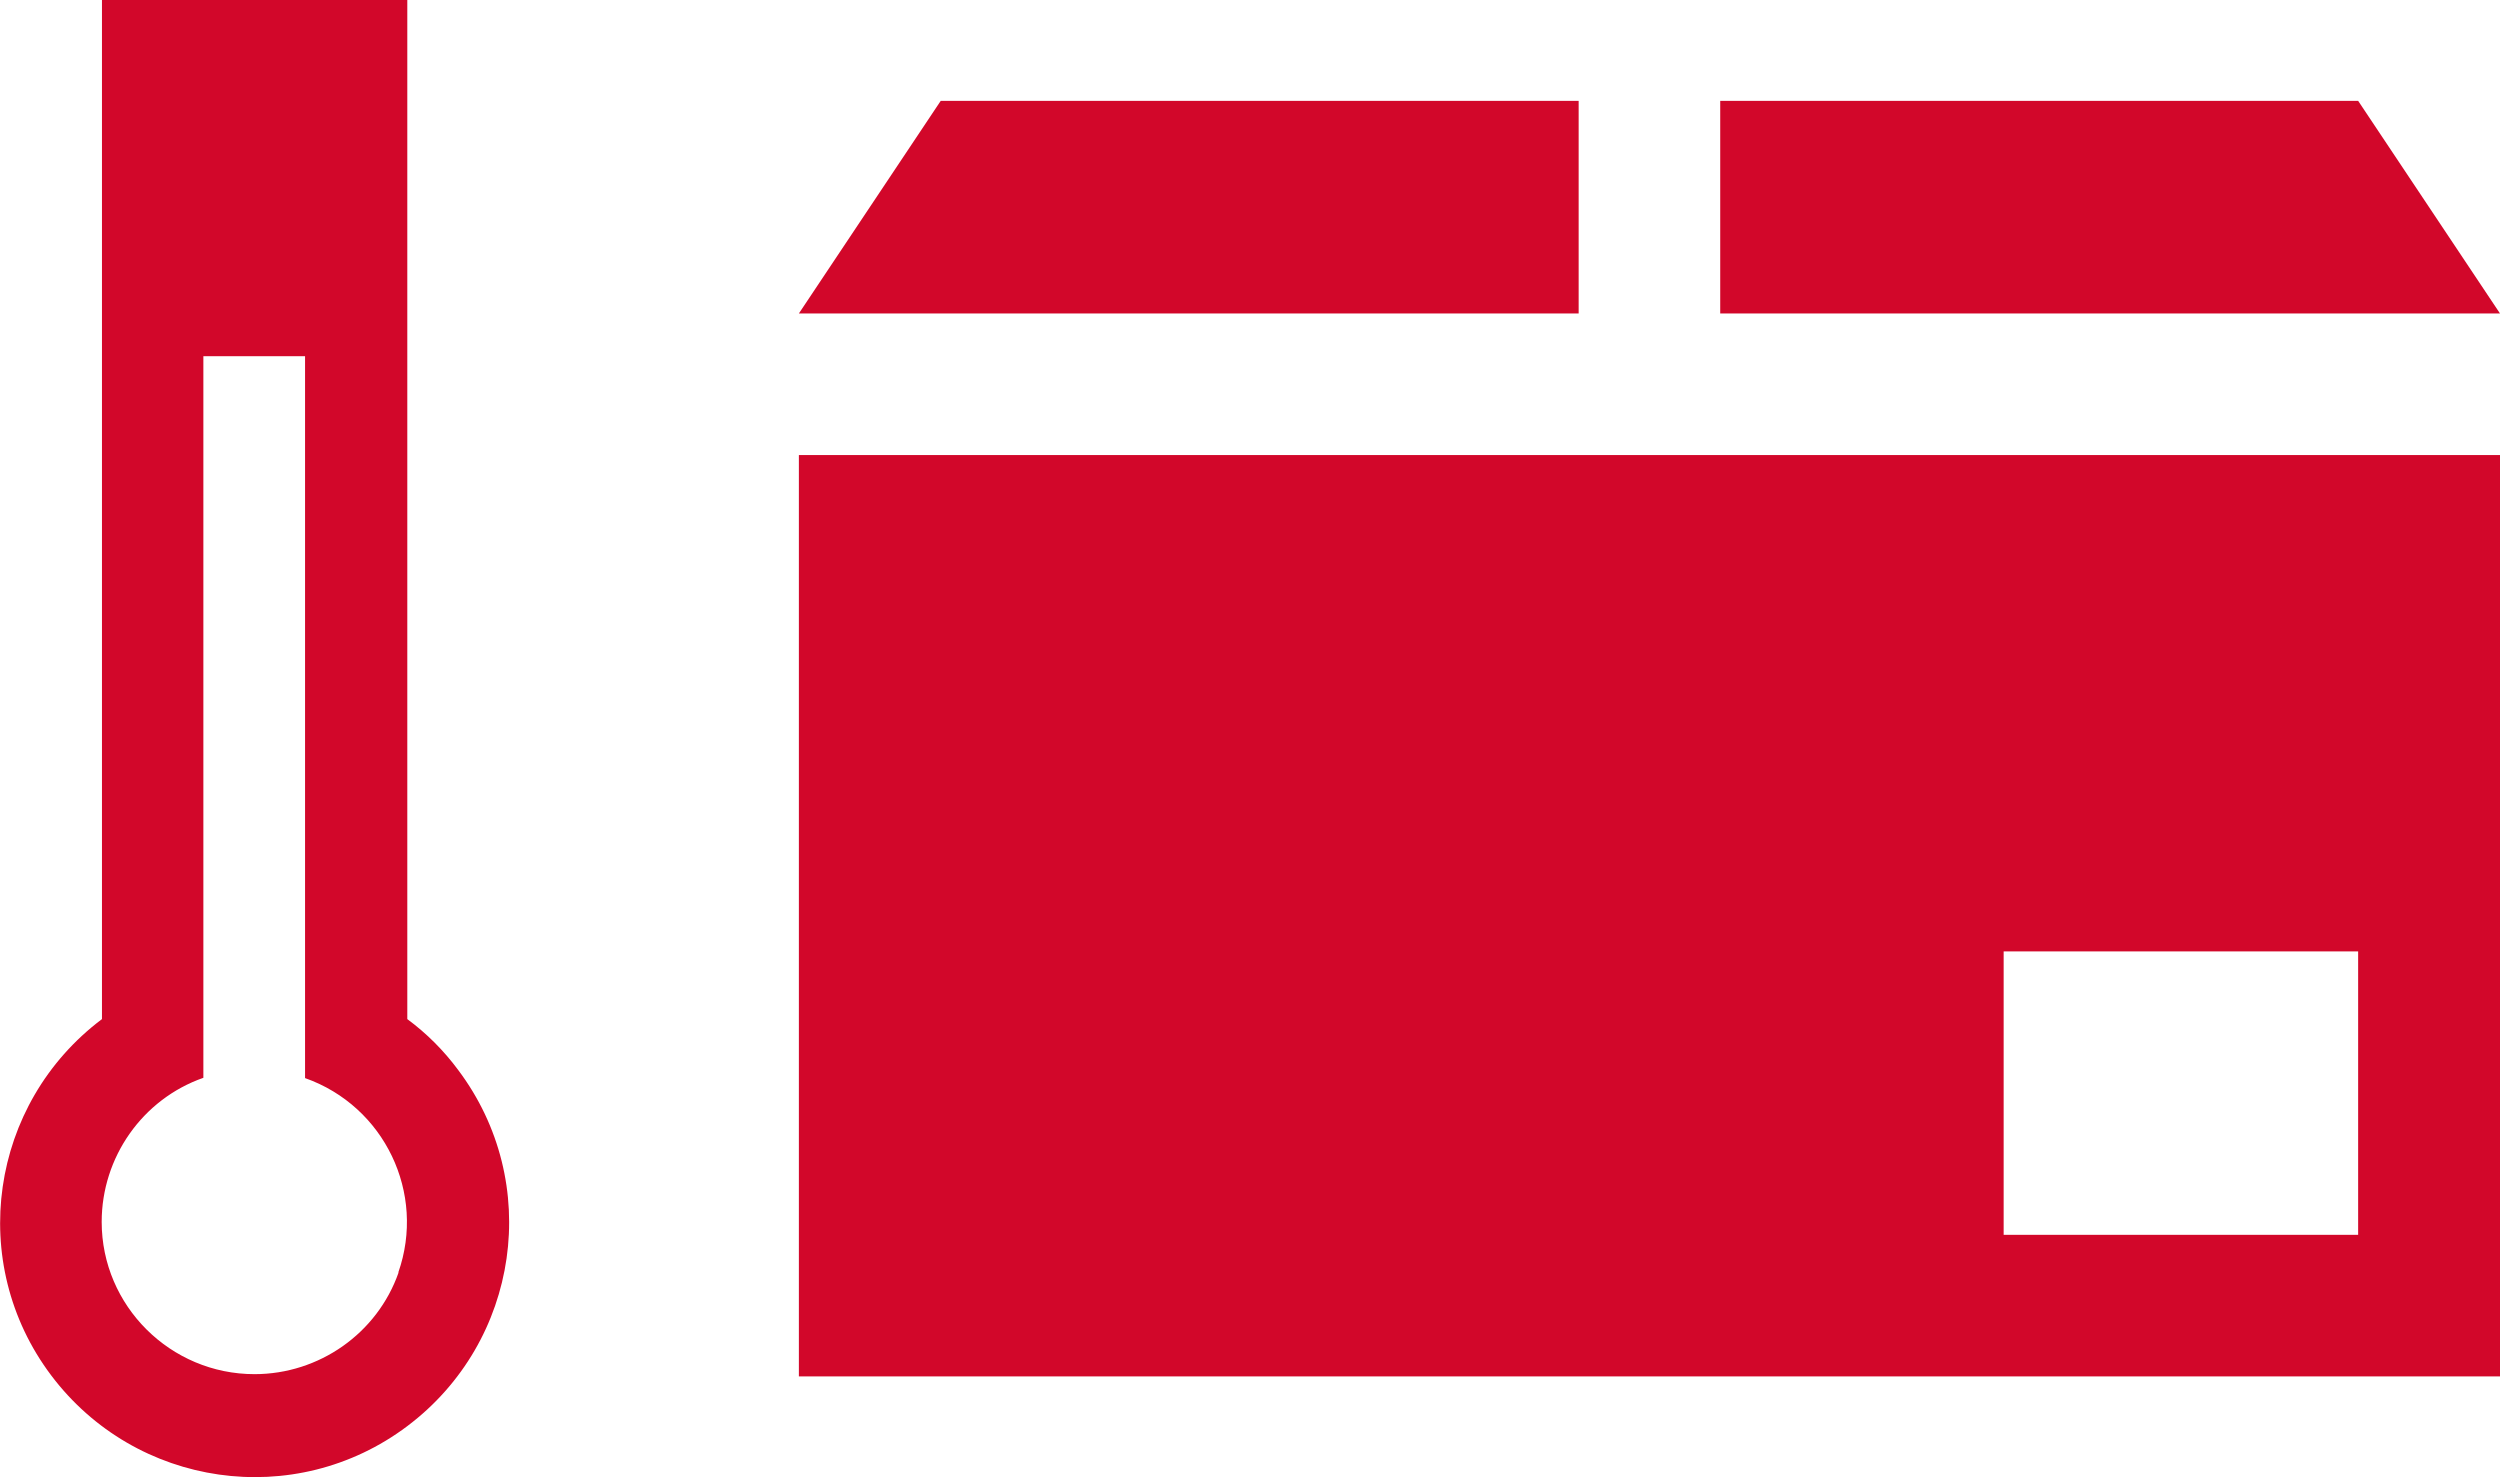
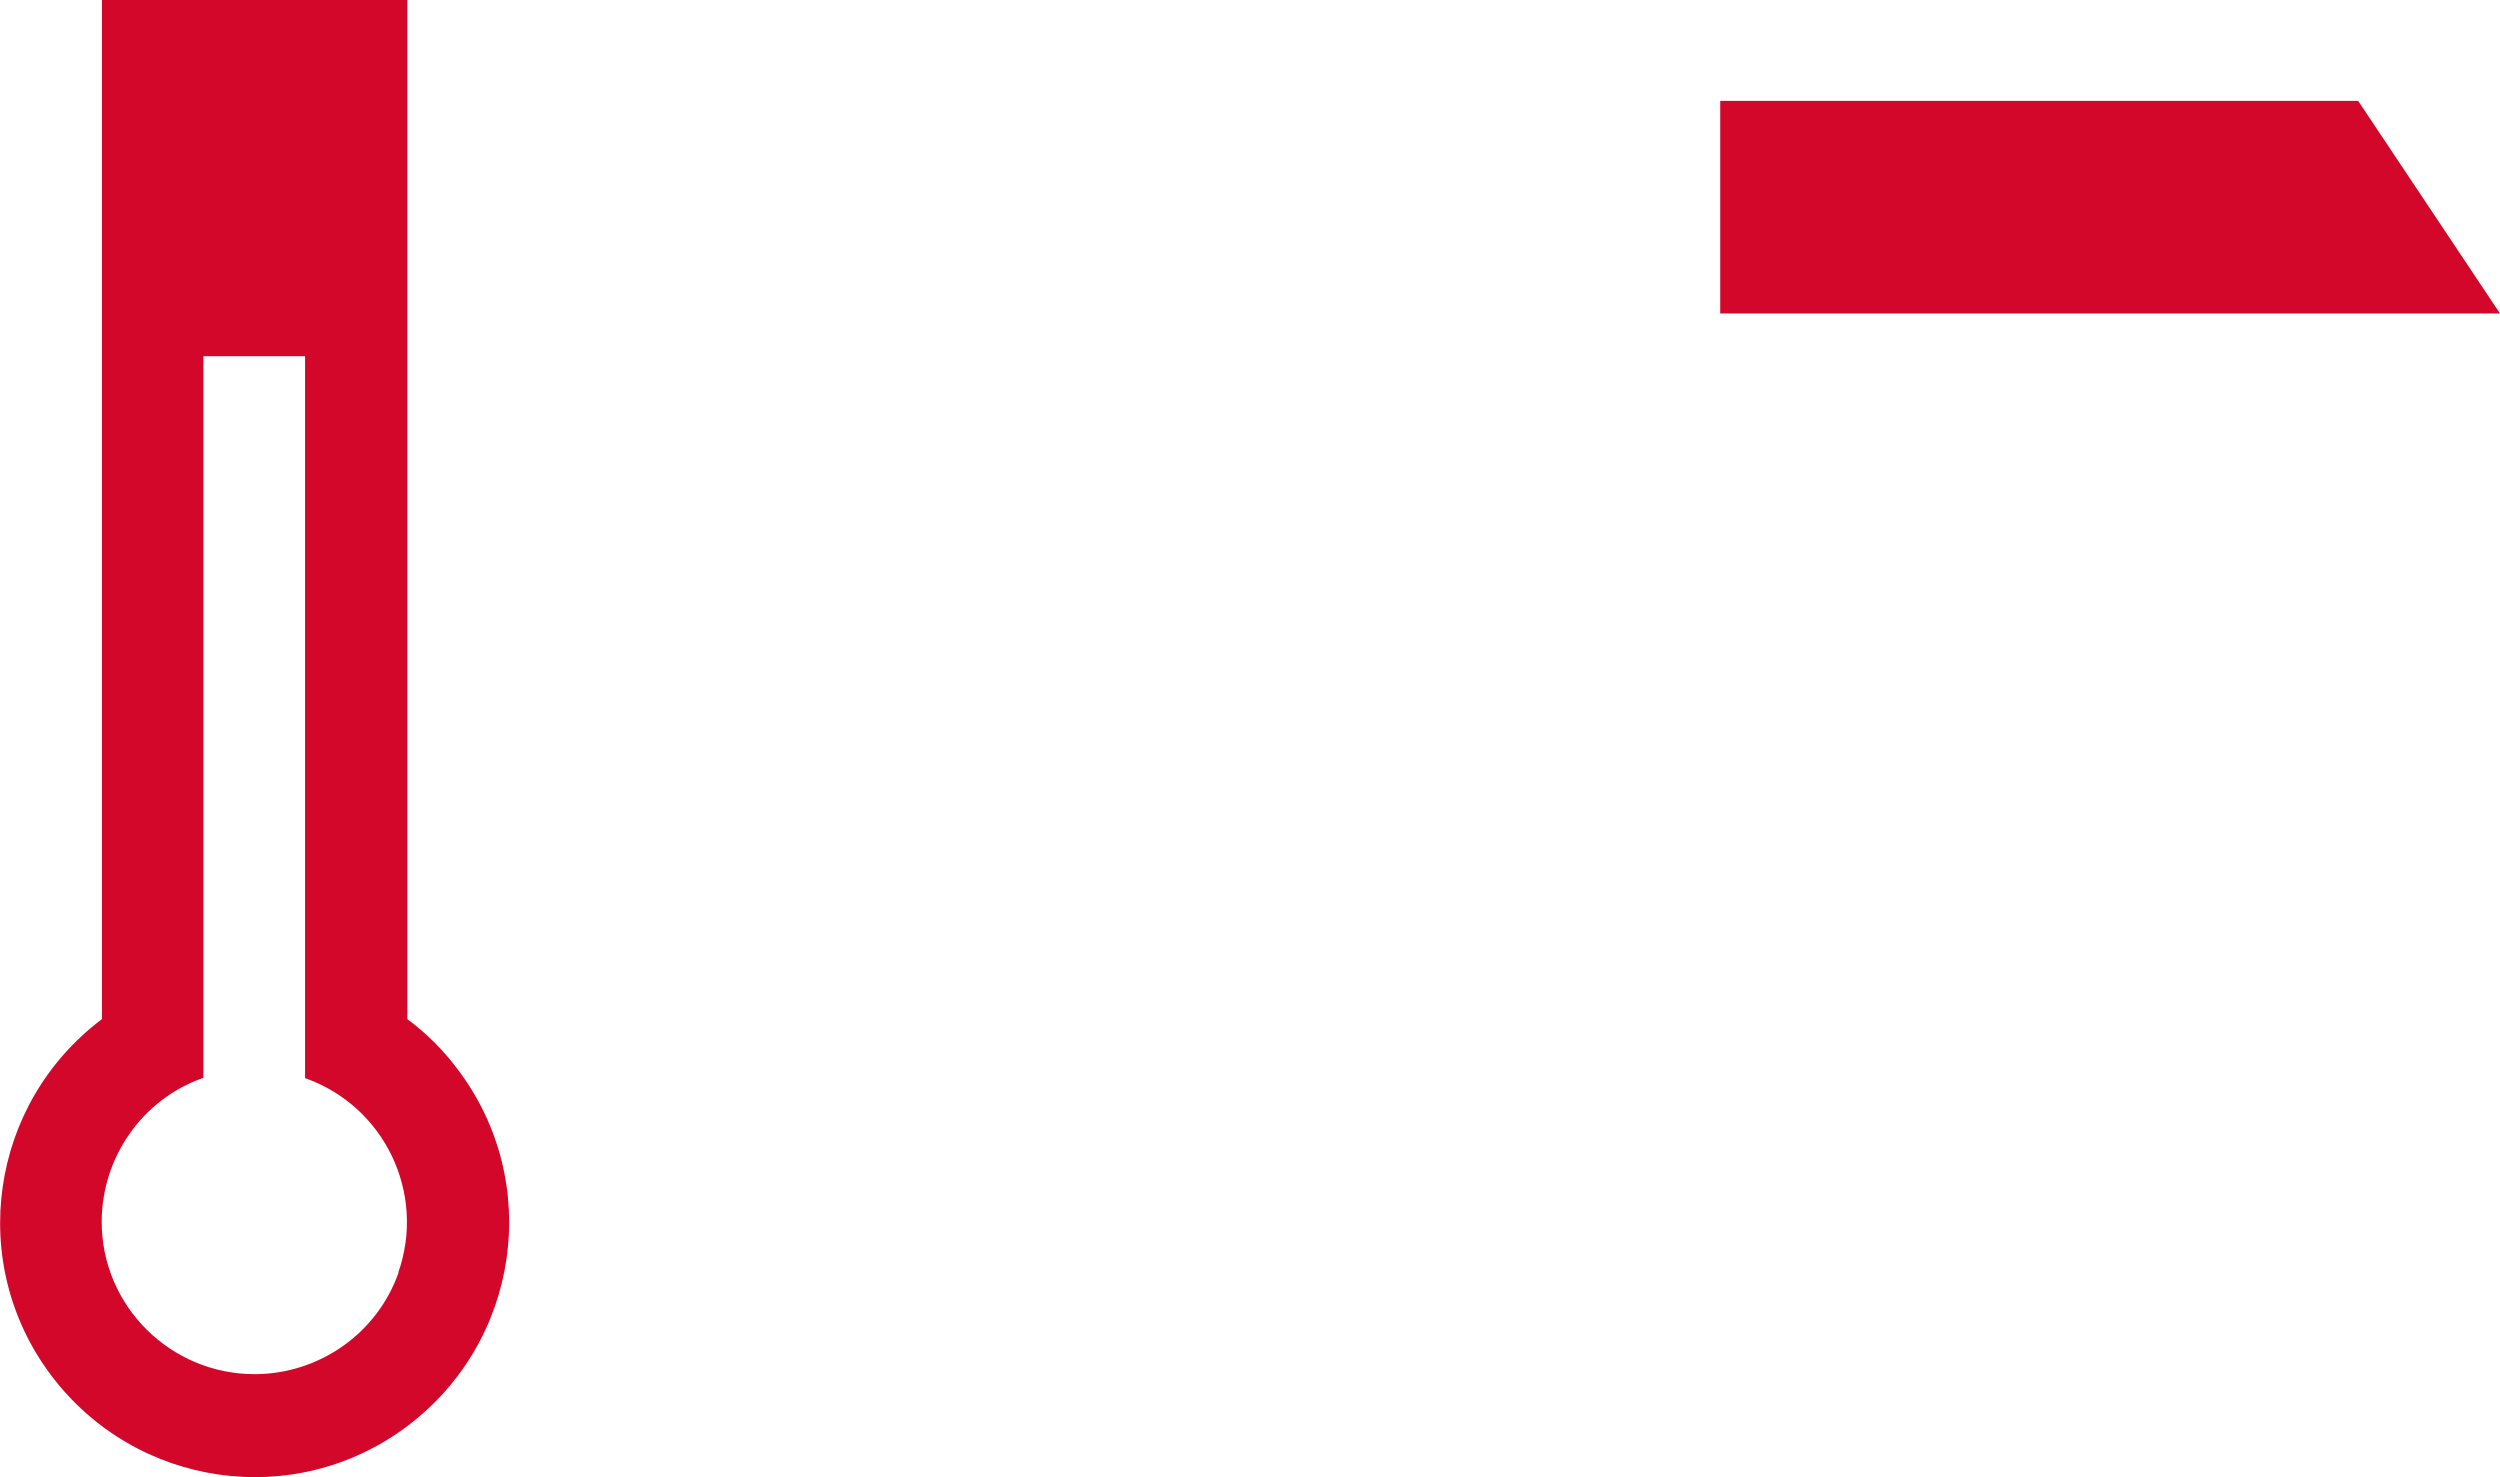
<svg xmlns="http://www.w3.org/2000/svg" id="Layer_2" data-name="Layer 2" viewBox="0 0 89 52.59">
  <defs>
    <style>
      .cls-1 {
        fill: #d2072a;
      }
    </style>
  </defs>
  <g id="Text">
    <g>
      <path class="cls-1" d="M16.31,38.09c-.51-.69-1.12-1.3-1.81-1.81V0H3.63V36.28c-4,3.01-4.82,8.68-1.81,12.68,3.01,4,8.68,4.82,12.68,1.81,4-3.01,4.82-8.68,1.81-12.68Zm-2.12,7.21c-.76,2.17-2.83,3.62-5.13,3.62-2.99,0-5.44-2.43-5.44-5.42,0-2.3,1.45-4.37,3.62-5.13V12.68h3.62v25.7c2.83,1,4.31,4.1,3.32,6.92Z" />
      <g>
-         <polygon class="cls-1" points="46.1 3.59 33.49 3.59 28.44 11.16 56.2 11.16 56.2 3.59 46.1 3.59" />
        <polygon class="cls-1" points="61.24 3.59 61.24 11.16 89 11.16 83.95 3.59 61.24 3.59" />
-         <path class="cls-1" d="M28.44,16.2V49h60.56V16.2H28.44Zm55.51,27.76h-12.62v-10.09h12.62v10.09Z" />
      </g>
    </g>
  </g>
</svg>